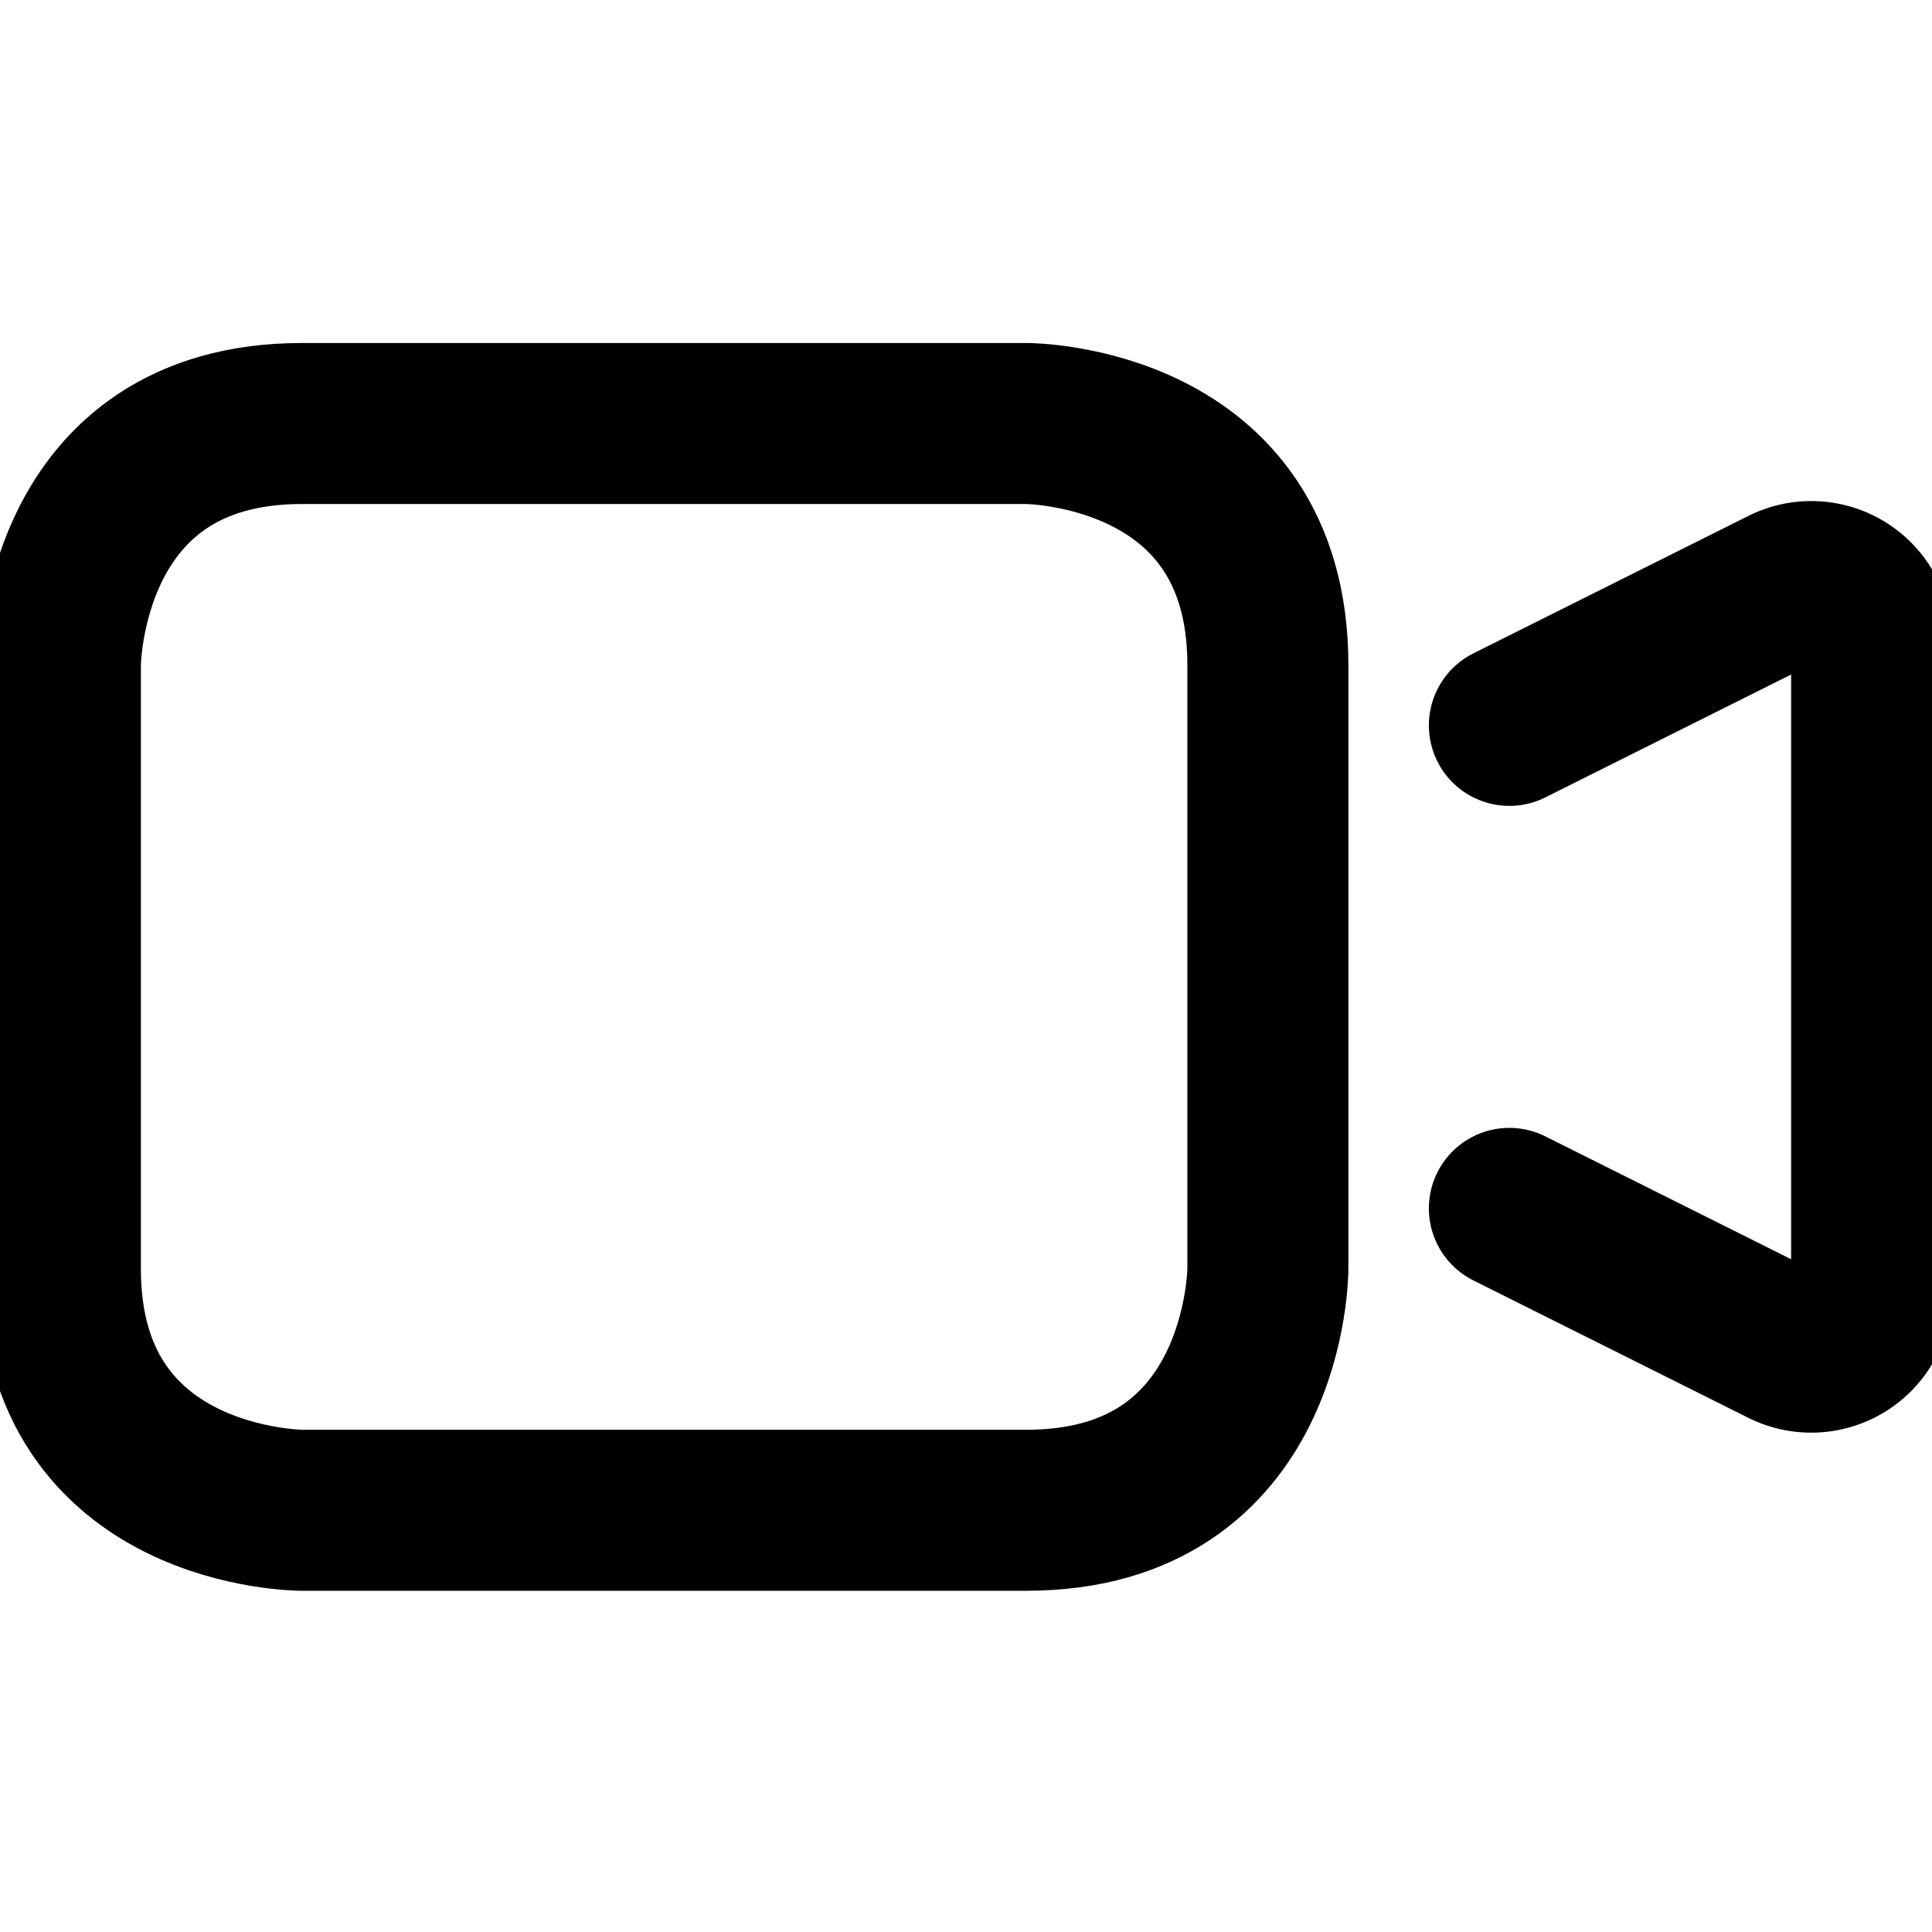
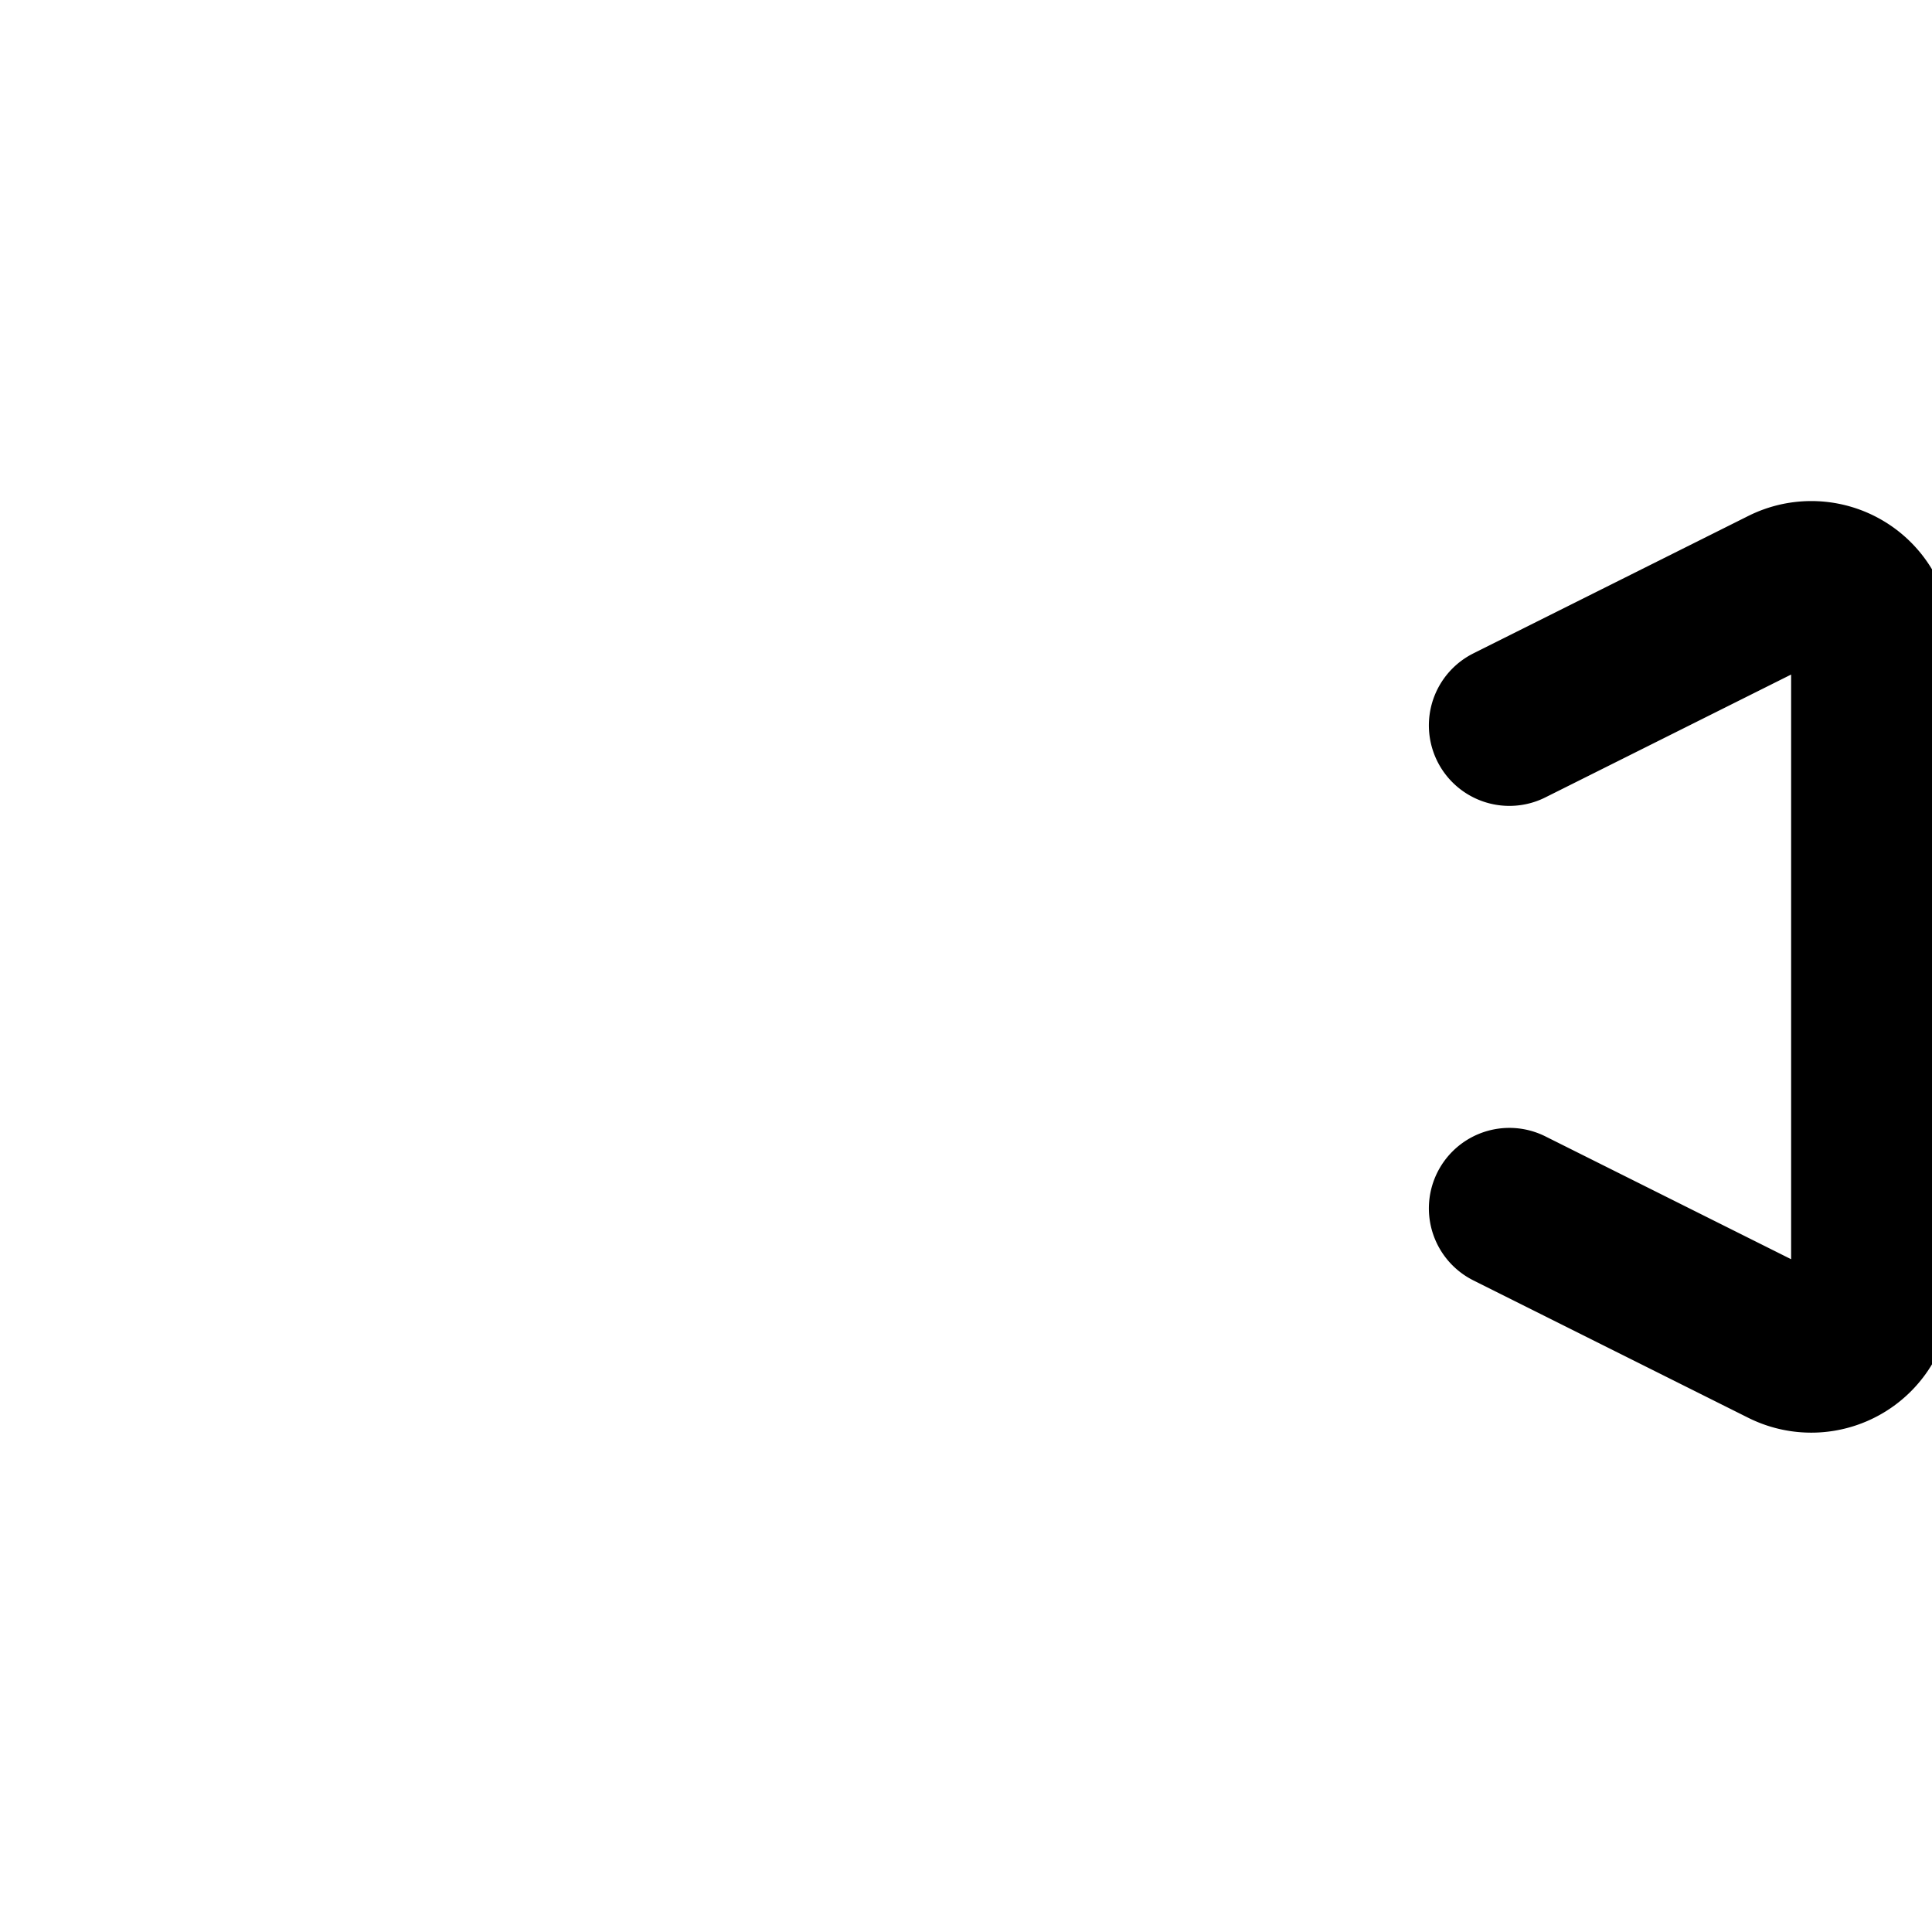
<svg xmlns="http://www.w3.org/2000/svg" viewBox="0 0 24 24">
-   <path d="M3.75 5.261h9s3 0 3 3v7.5s0 3 -3 3h-9s-3 0 -3 -3v-7.5s0 -3 3 -3" fill="none" stroke="currentColor" stroke-linecap="round" stroke-linejoin="round" stroke-width="2" />
  <path d="m18.75 15.011 3.415 1.707a0.75 0.75 0 0 0 1.085 -0.671V7.974a0.749 0.749 0 0 0 -1.085 -0.67L18.75 9.011" fill="none" stroke="currentColor" stroke-linecap="round" stroke-linejoin="round" stroke-width="2" />
</svg>